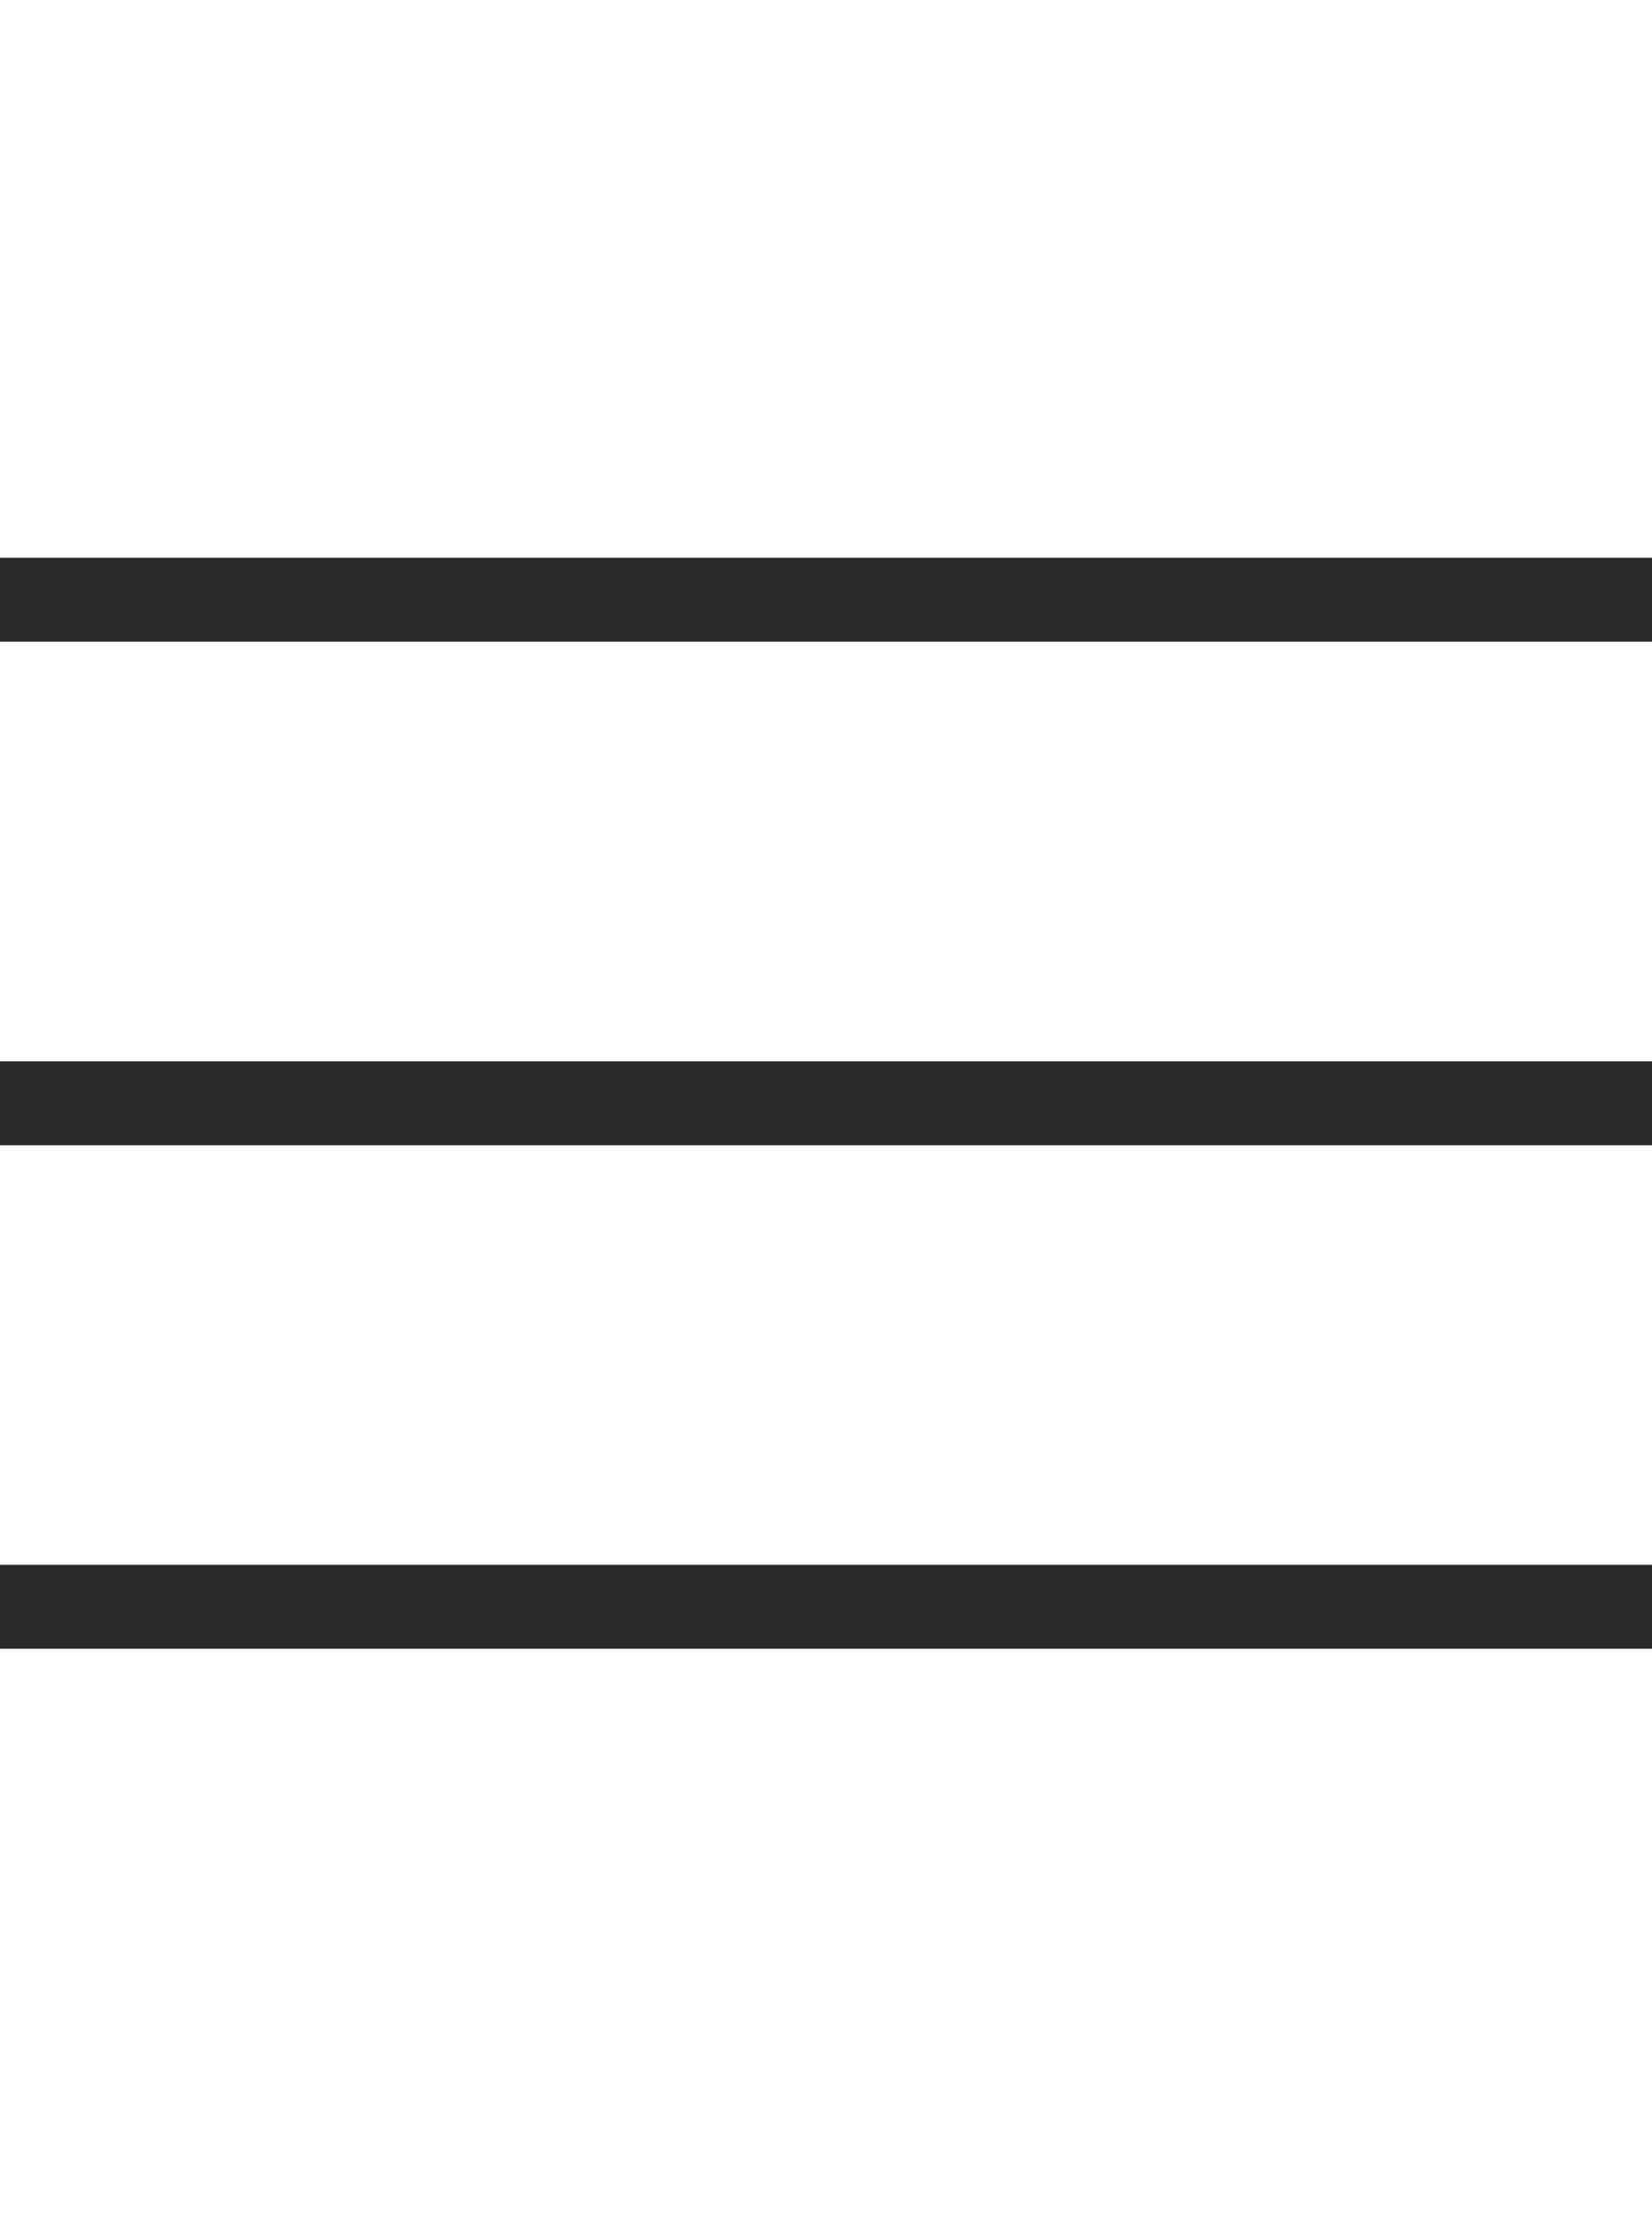
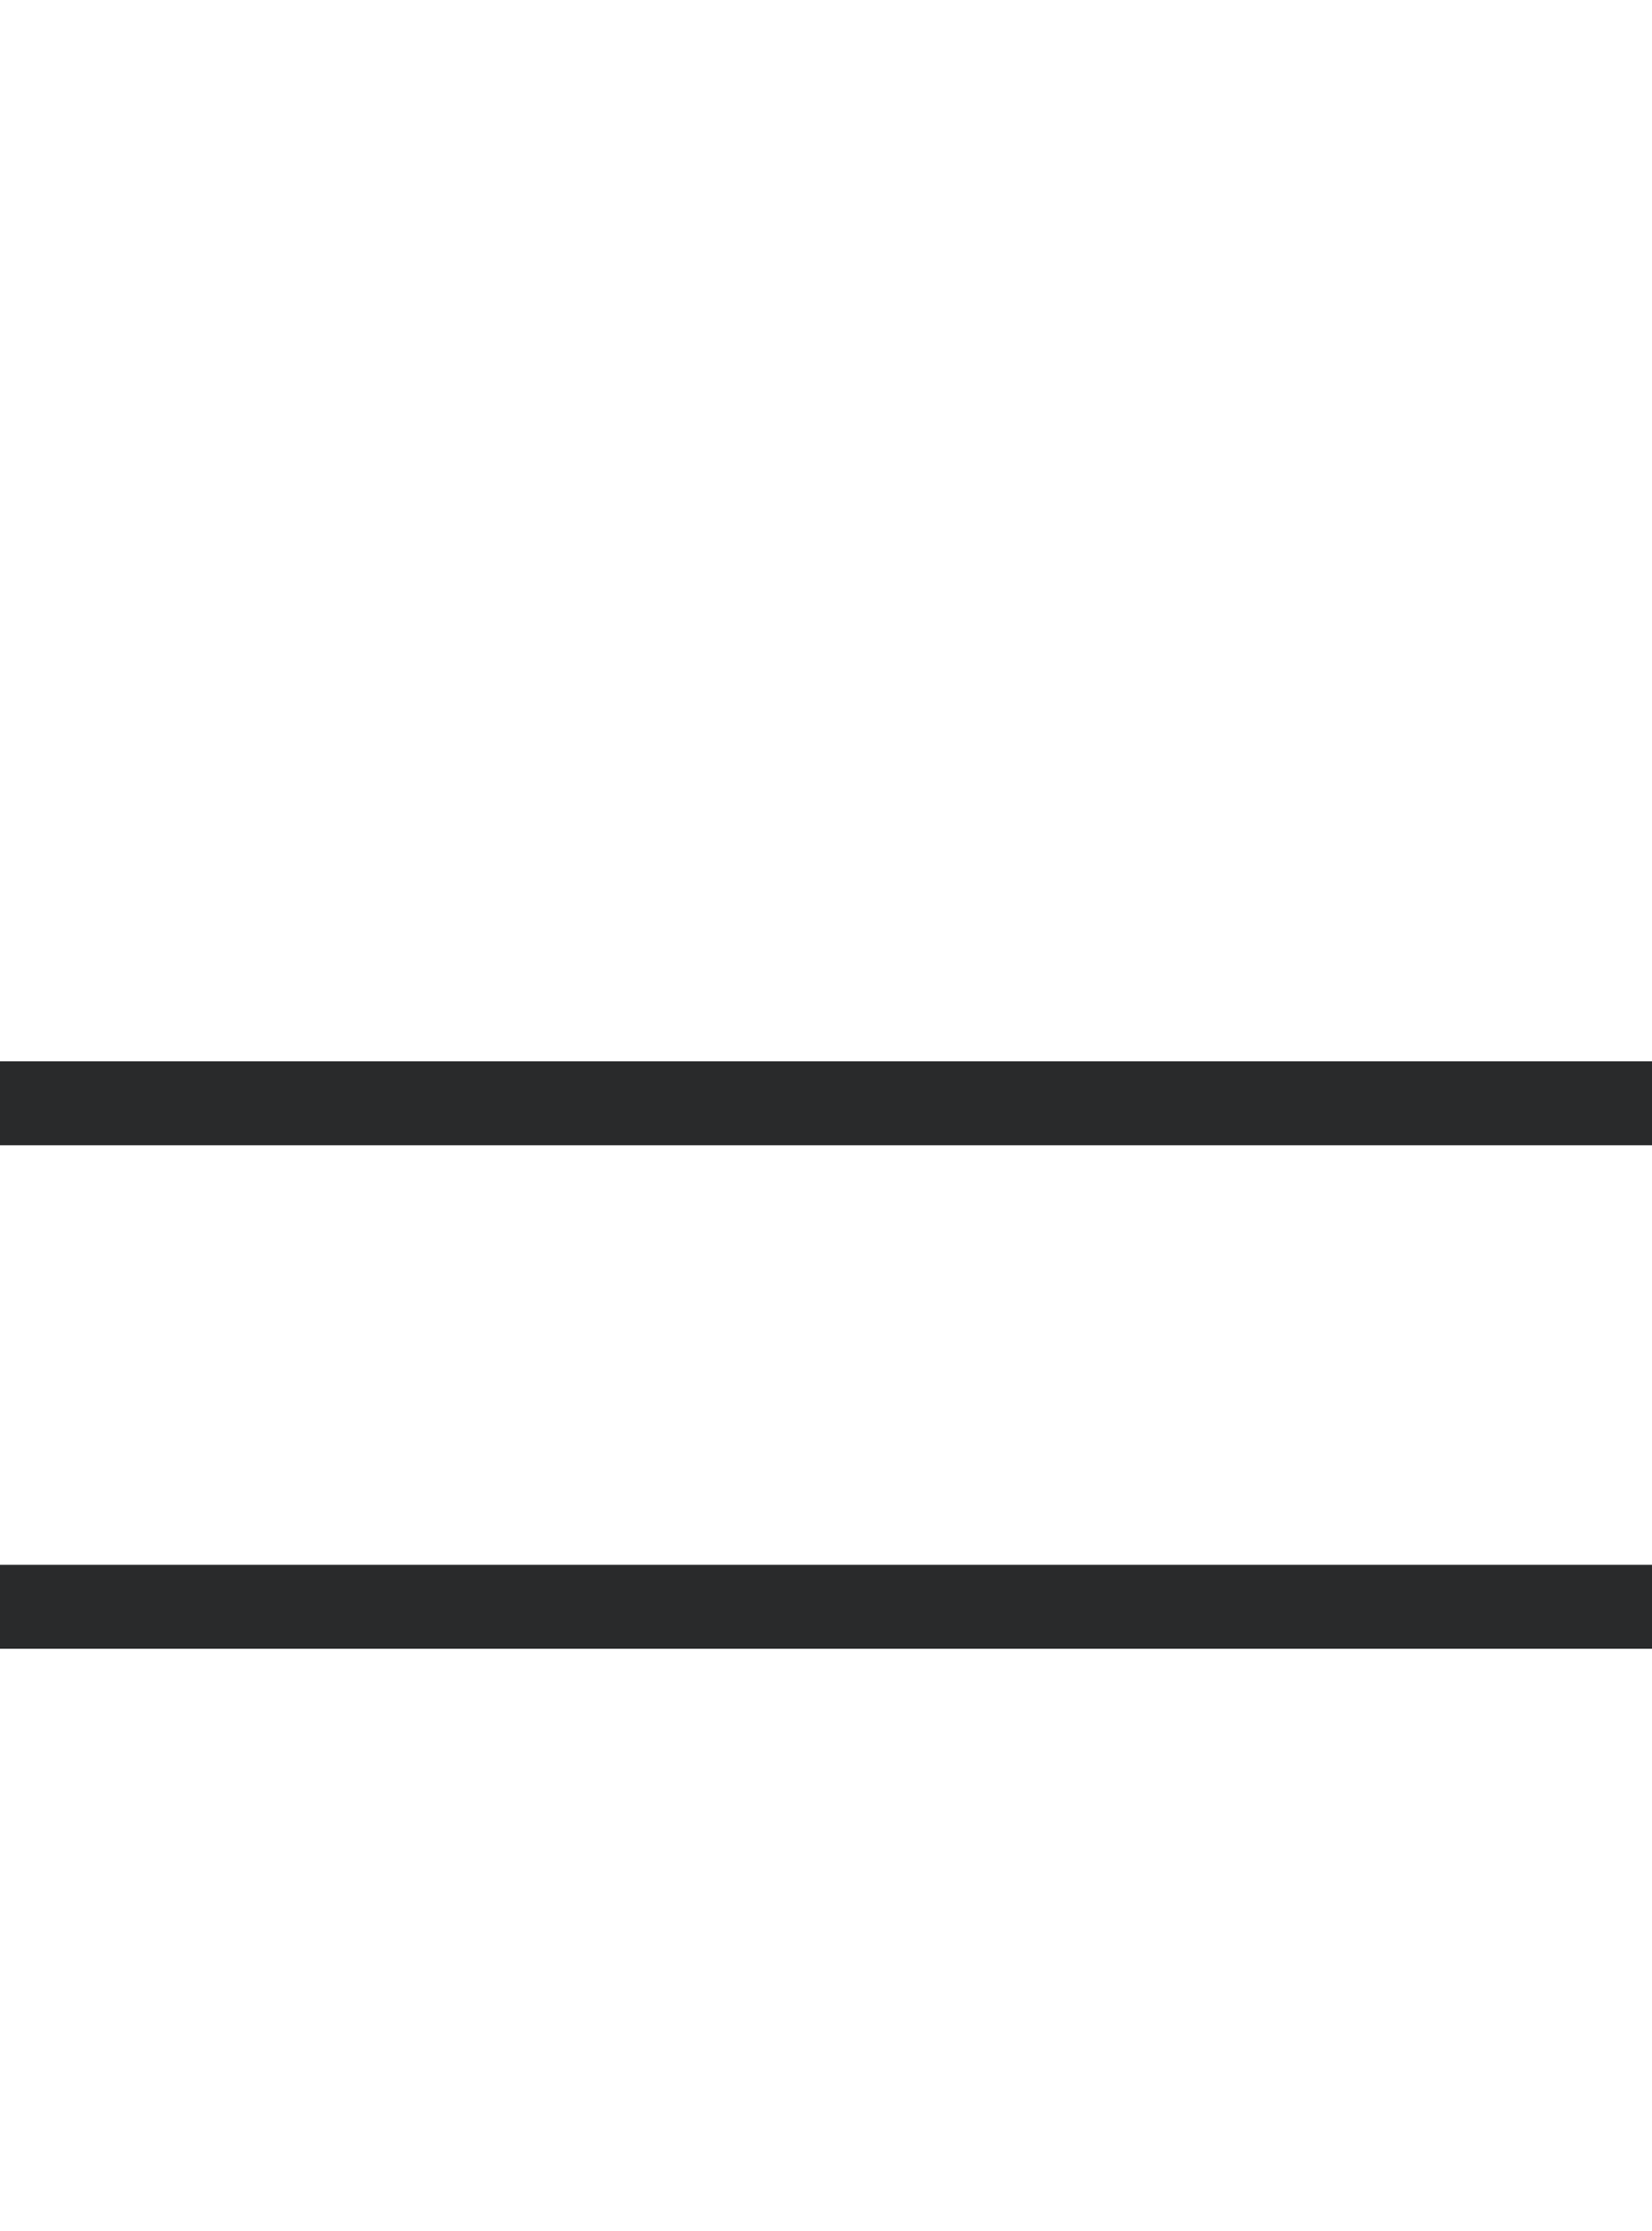
<svg xmlns="http://www.w3.org/2000/svg" width="20" height="27" viewBox="0 0 20 27" fill="none">
  <rect y="12.844" width="20" height="1.016" fill="#292A2B" />
  <rect y="18.938" width="20" height="1.016" fill="#292A2B" />
-   <rect y="6.75" width="20" height="1.016" fill="#292A2B" />
</svg>